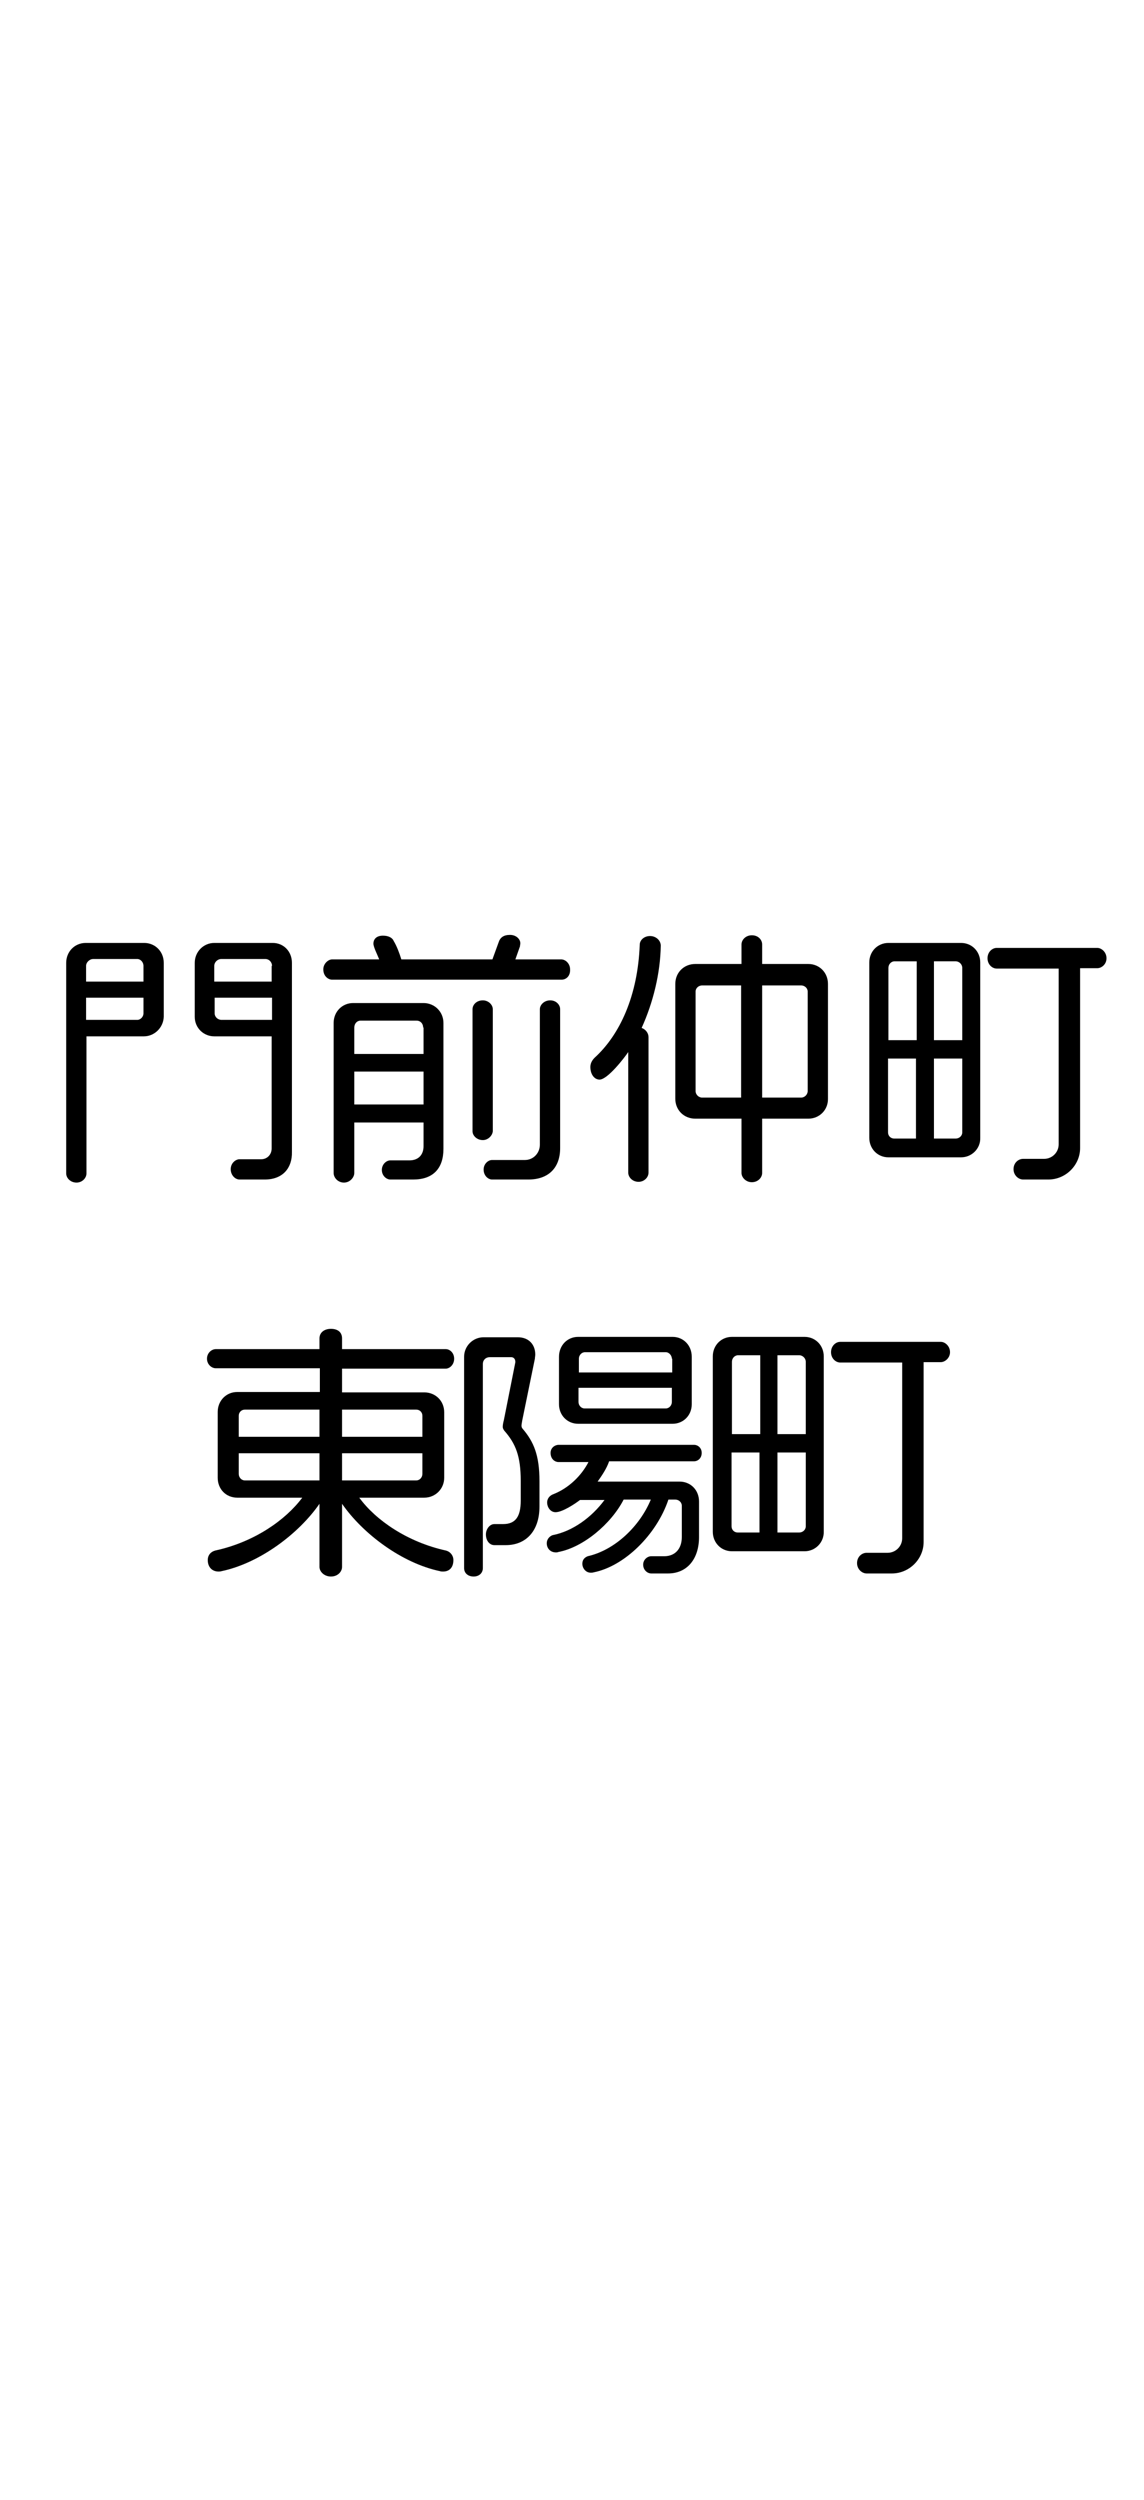
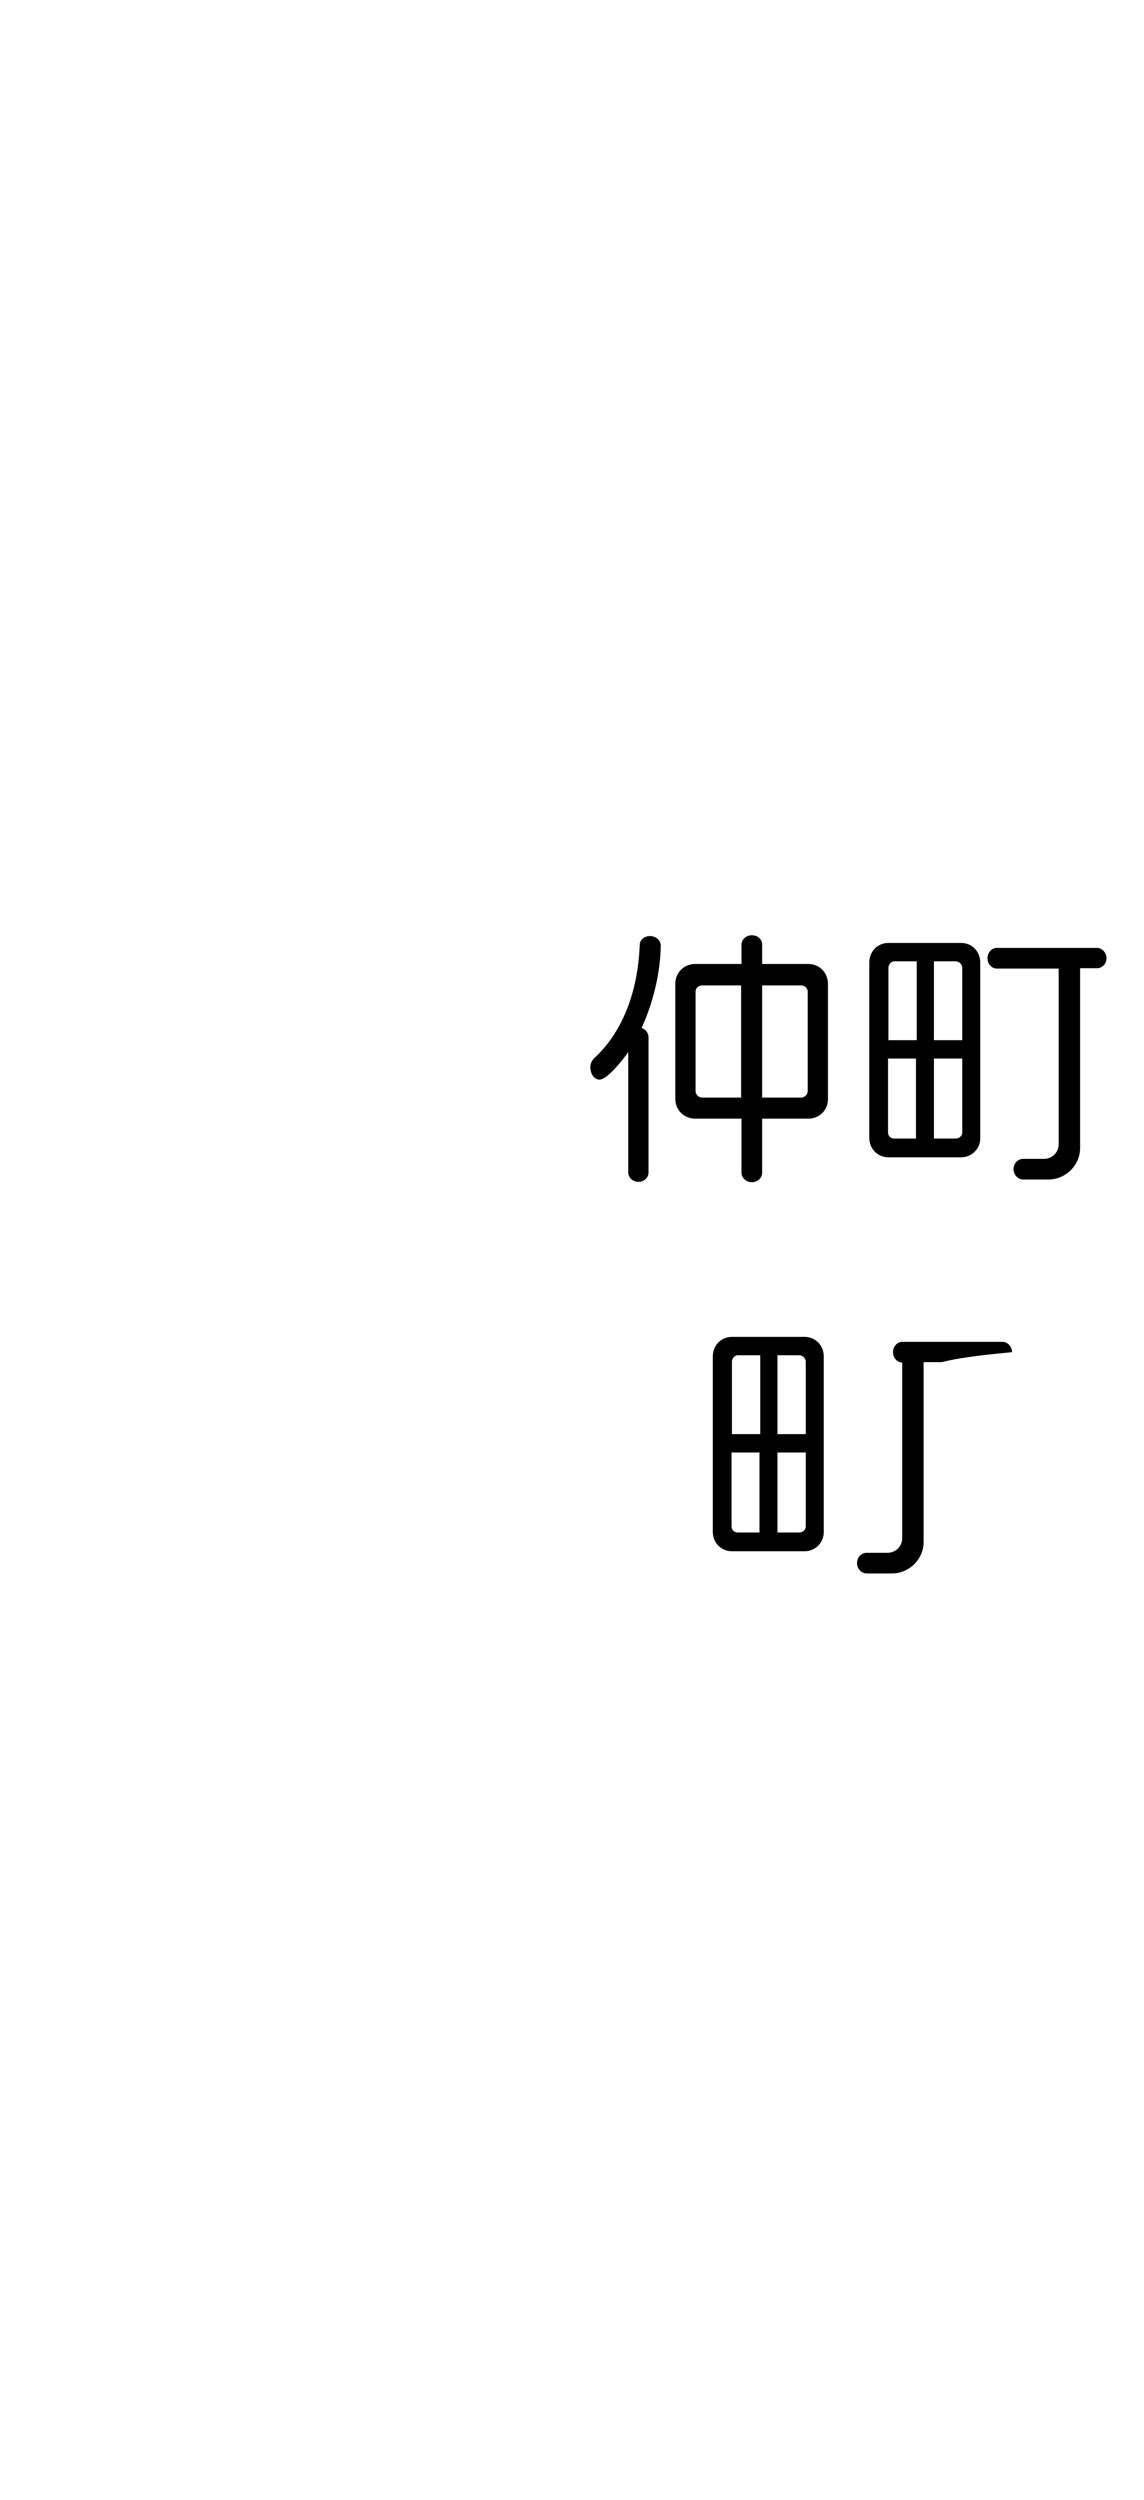
<svg xmlns="http://www.w3.org/2000/svg" version="1.1" id="レイヤー_1" x="0px" y="0px" viewBox="0 0 299 653" style="enable-background:new 0 0 299 653;" xml:space="preserve">
  <g>
-     <path d="M37.6,270.7H22.6v35.8c0,1.2-1.1,2.4-2.6,2.4c-1.6,0-2.7-1.2-2.7-2.4v-55c0-2.9,2.2-5.2,5.1-5.2h15.3   c2.8,0,5.1,2.2,5.1,5.2v14.1C42.7,268.4,40.4,270.7,37.6,270.7z M37.5,252.3c0-1-0.8-1.8-1.6-1.8H24.3c-0.8,0-1.8,0.8-1.8,1.8v4.1   h15V252.3z M37.5,260.6h-15v5.8h13.4c0.8,0,1.6-0.8,1.6-1.7V260.6z M69.2,308.1h-6.6c-1.1,0-2.3-1.1-2.3-2.7c0-1.6,1.3-2.6,2.3-2.6   h5.7c1.5,0,2.7-1.2,2.7-2.8v-29.3h-15c-2.8,0-5.1-2.2-5.1-5.1v-14.1c0-2.9,2.3-5.2,5.1-5.2h15.3c2.8,0,5,2.2,5,5.2v49.4   C76.4,305.1,73.9,308.1,69.2,308.1z M71.1,252.3c0-1-0.8-1.8-1.7-1.8H57.8c-0.9,0-1.8,0.8-1.8,1.8v4.1h15V252.3z M71.1,260.6h-15   v4.1c0,0.9,0.8,1.7,1.8,1.7h13.2V260.6z" />
-     <path d="M146.8,255.9h-60c-1,0-2.3-0.9-2.3-2.7c0-1.5,1.3-2.6,2.3-2.6h12.3c-0.4-1.1-1.5-3.2-1.5-4.1c0-1.2,0.8-2.1,2.5-2.1   c1.5,0,2.5,0.6,2.8,1.4c0.8,1.3,1.5,3.2,2,4.8h23.8l1.6-4.4c0.4-1.3,1.3-2,3-2c1.6,0,2.7,1.1,2.7,2.2c0,0.3-0.1,0.5-0.1,0.8   l-1.2,3.4h12c1.1,0,2.3,1.1,2.3,2.6C149.1,255,147.9,255.9,146.8,255.9z M108,308.1h-6c-1,0-2.2-1-2.2-2.5c0-1.5,1.2-2.5,2.2-2.5h5   c2.4,0,3.7-1.5,3.7-3.7v-6.2H92.6v13.2c0,1.1-1.1,2.5-2.7,2.5c-1.6,0-2.7-1.3-2.7-2.5v-39.2c0-2.9,2.2-5.2,5.1-5.2h18.4   c2.9,0,5.2,2.3,5.2,5.2v32.9C115.9,305.2,113.2,308.1,108,308.1z M110.6,268.4c0-1-0.7-1.8-1.7-1.8H94.2c-0.9,0-1.6,0.8-1.6,1.8   v6.9h18.1V268.4z M110.6,279.9H92.6v8.6h18.1V279.9z M126.2,297.8c-1.6,0-2.7-1.2-2.7-2.3v-31.9c0-1.1,1-2.3,2.7-2.3   c1.5,0,2.6,1.2,2.6,2.3v31.9C128.7,296.6,127.6,297.8,126.2,297.8z M138.1,308.1h-9.5c-1,0-2.2-1-2.2-2.6c0-1.5,1.2-2.5,2.2-2.5   h8.6c2.2,0,3.9-1.8,3.9-4v-35.4c0-1.1,1.1-2.3,2.7-2.3c1.6,0,2.6,1.2,2.6,2.3v36.3C146.4,305.1,143.3,308.1,138.1,308.1z" />
    <path d="M167.7,268.5c1.1,0.4,1.8,1.4,1.8,2.4v35.4c0,1.2-1.1,2.4-2.6,2.4c-1.6,0-2.7-1.2-2.7-2.4v-31.5c-1,1.5-5.4,7.2-7.5,7.2   c-1.3,0-2.4-1.3-2.4-3.3c0-0.9,0.4-1.7,1.1-2.4c6.6-6,11.3-16.2,11.8-29.5c0-1.2,1.1-2.3,2.7-2.3c1.6,0,2.8,1.2,2.8,2.5   C172.6,254.2,170.7,261.9,167.7,268.5z M211.3,292.2h-12.1v14.2c0,1.1-1,2.4-2.7,2.4c-1.6,0-2.7-1.3-2.7-2.4v-14.2h-12.1   c-2.9,0-5.2-2.2-5.2-5.2V257c0-3,2.3-5.2,5.2-5.2h12.1v-5.1c0-1.2,1.1-2.4,2.7-2.4c1.7,0,2.7,1.2,2.7,2.4v5.1h12.1   c2.8,0,5.1,2.2,5.1,5.2v30.1C216.4,290,214.1,292.2,211.3,292.2z M193.7,257.4h-10.2c-0.9,0-1.7,0.7-1.7,1.6v26   c0,0.9,0.8,1.7,1.7,1.7h10.2V257.4z M211.1,259c0-0.9-0.8-1.6-1.7-1.6h-10.2v29.3h10.2c0.9,0,1.7-0.8,1.7-1.7V259z" />
    <path d="M251.2,302.3h-19c-2.8,0-5-2.2-5-5.1v-45.8c0-2.9,2.2-5.1,5-5.1h19c2.8,0,5,2.2,5,5.1v45.8   C256.3,300,254,302.3,251.2,302.3z M239.5,251.1h-5.7c-0.9,0-1.6,0.8-1.6,1.7v18.9h7.4V251.1z M239.5,276.5h-7.4v19.3   c0,0.9,0.7,1.6,1.6,1.6h5.7V276.5z M251.5,252.8c0-0.9-0.8-1.7-1.7-1.7h-5.7v20.6h7.4V252.8z M251.5,276.5h-7.4v20.9h5.7   c0.9,0,1.7-0.7,1.7-1.6V276.5z M286.8,252.9h-4.5v47c0,4.4-3.7,8.2-8.3,8.2h-6.6c-1.2,0-2.5-1.1-2.5-2.7c0-1.7,1.3-2.7,2.5-2.7h5.5   c2.1,0,3.8-1.7,3.8-3.8v-45.9h-16.2c-1.2,0-2.4-1.1-2.4-2.7c0-1.6,1.2-2.7,2.4-2.7h26.3c1.1,0,2.4,1.1,2.4,2.7   C289.2,251.9,287.9,252.9,286.8,252.9z" />
  </g>
  <g>
-     <path d="M116.5,357.5H89.4v6.2h21.5c2.9,0,5.2,2.2,5.2,5.2V386c0,2.9-2.3,5.2-5.2,5.2H93.9c4.3,5.9,12.6,11.6,22.6,13.8   c1.2,0.3,2,1.3,2,2.5c0,2-1.1,3-2.7,3c-0.3,0-0.6,0-0.8-0.1c-10-2.1-20.2-9.8-25.6-17.6v16.5c0,1.2-1.1,2.5-2.9,2.5   c-1.8,0-3-1.3-3-2.5v-16.5c-5.4,7.8-15.6,15.5-25.6,17.6c-0.3,0.1-0.6,0.1-0.8,0.1c-1.6,0-2.8-1.1-2.8-3c0-1.3,0.8-2.2,2-2.5   c10.1-2.2,18.3-7.9,22.7-13.8h-17c-2.9,0-5.1-2.2-5.1-5.2v-17.2c0-2.9,2.2-5.2,5.1-5.2h21.6v-6.2H56.4c-1.1,0-2.3-1-2.3-2.5   c0-1.5,1.2-2.5,2.3-2.5h27.1v-2.8c0-1.5,1.2-2.5,3-2.5c1.8,0,2.9,0.9,2.9,2.5v2.8h27.1c1.1,0,2.2,1,2.2,2.5   C118.7,356.5,117.5,357.5,116.5,357.5z M83.5,368.2H64c-0.9,0-1.6,0.7-1.6,1.6v5.5h21.1V368.2z M83.5,379.6H62.4v5.4   c0,0.9,0.7,1.7,1.6,1.7h19.5V379.6z M110.4,369.8c0-0.9-0.7-1.6-1.6-1.6H89.4v7.1h21V369.8z M110.4,379.6h-21v7.1h19.4   c0.9,0,1.6-0.8,1.6-1.7V379.6z" />
-     <path d="M132.2,403.6h-3c-1.2,0-2.2-1.1-2.2-2.8c0-1.4,1-2.7,2.2-2.7h2.3c3.2,0,4.6-1.9,4.6-6.1v-5.2c0-6.4-1.3-9.7-4.3-13.1   c-0.2-0.3-0.4-0.6-0.4-1c0-0.5,0.1-1,0.3-1.8l3-15.1c0-0.9-0.5-1.3-1.1-1.3H128c-1,0-1.8,0.7-1.8,1.8v53.3c0,1.3-1,2.2-2.4,2.2   c-1.5,0-2.5-0.9-2.5-2.2v-55.2c0-2.8,2.3-5.1,5.1-5.1h8.9c3.1,0,4.6,2.1,4.6,4.5c0,0.4-0.1,0.8-0.1,1.1l-3.3,16.1   c-0.1,0.6-0.2,1.1-0.2,1.4c0,0.3,0.1,0.6,0.3,0.8c2.9,3.4,4.4,6.9,4.4,13.7v6.6C141,400,137.4,403.6,132.2,403.6z M181.4,381.7   h-22.2c-0.6,1.8-1.8,3.6-3,5.3h21.4c2.9,0,5.1,2.2,5.1,5.2v9.3c0,5.7-3.1,9.5-8.1,9.5h-4.4c-1,0-2.1-0.9-2.1-2.3   c0-1.3,1.1-2.2,2.1-2.2h3.4c2.9,0,4.6-2,4.6-5v-8.2c0-0.9-0.8-1.6-1.7-1.6h-1.8c-3.1,9.2-11.5,17.4-19.5,19   c-0.3,0.1-0.6,0.1-0.8,0.1c-1.4,0-2.2-1.3-2.2-2.3c0-0.9,0.4-1.6,1.4-2c7.1-1.6,13.6-7.8,16.5-14.8h-7.1   c-3.3,6.4-10.6,12.5-17.1,13.7c-0.2,0.1-0.4,0.1-0.6,0.1c-1.5,0-2.4-1.1-2.4-2.4c0-1,0.7-1.8,1.5-2.1c5.2-1,10.2-4.6,13.6-9.2h-6.4   c-1.3,1-4.6,3.2-6.4,3.2c-1.4,0-2.2-1.4-2.2-2.5c0-1.2,0.8-1.9,1.6-2.2c4.1-1.6,7.4-4.9,9.2-8.4H146c-1,0-2.1-0.8-2.1-2.4   c0-1.3,1.1-2.1,2.1-2.1h35.4c1,0,2,0.8,2,2.1C183.4,380.9,182.4,381.7,181.4,381.7z M175.8,371.9h-24.7c-2.8,0-5-2.2-5-5.1v-12.4   c0-3,2.2-5.2,5-5.2h24.7c2.8,0,5,2.2,5,5.2v12.4C180.8,369.7,178.6,371.9,175.8,371.9z M175.6,354.9c0-0.8-0.7-1.7-1.6-1.7h-21.1   c-0.9,0-1.6,0.8-1.6,1.7v3.6h24.4V354.9z M175.6,362.5h-24.4v3.7c0,0.9,0.7,1.7,1.6,1.7H174c0.9,0,1.6-0.8,1.6-1.7V362.5z" />
-     <path d="M210.3,405.2h-19c-2.8,0-5-2.2-5-5.1v-45.8c0-2.9,2.2-5.1,5-5.1h19c2.8,0,5,2.2,5,5.1V400   C215.4,402.9,213.1,405.2,210.3,405.2z M198.6,354h-5.7c-0.9,0-1.6,0.8-1.6,1.7v18.9h7.4V354z M198.6,379.4h-7.4v19.3   c0,0.9,0.7,1.6,1.6,1.6h5.7V379.4z M210.6,355.7c0-0.9-0.8-1.7-1.7-1.7h-5.7v20.6h7.4V355.7z M210.6,379.4h-7.4v20.9h5.7   c0.9,0,1.7-0.7,1.7-1.6V379.4z M245.9,355.8h-4.5v47c0,4.4-3.7,8.2-8.3,8.2h-6.6c-1.2,0-2.5-1.1-2.5-2.7c0-1.7,1.3-2.7,2.5-2.7h5.5   c2.1,0,3.8-1.7,3.8-3.8v-45.9h-16.2c-1.2,0-2.4-1.1-2.4-2.7c0-1.6,1.2-2.7,2.4-2.7h26.3c1.1,0,2.4,1.1,2.4,2.7   C248.3,354.7,247,355.8,245.9,355.8z" />
+     <path d="M210.3,405.2h-19c-2.8,0-5-2.2-5-5.1v-45.8c0-2.9,2.2-5.1,5-5.1h19c2.8,0,5,2.2,5,5.1V400   C215.4,402.9,213.1,405.2,210.3,405.2z M198.6,354h-5.7c-0.9,0-1.6,0.8-1.6,1.7v18.9h7.4V354z M198.6,379.4h-7.4v19.3   c0,0.9,0.7,1.6,1.6,1.6h5.7V379.4z M210.6,355.7c0-0.9-0.8-1.7-1.7-1.7h-5.7v20.6h7.4V355.7z M210.6,379.4h-7.4v20.9h5.7   c0.9,0,1.7-0.7,1.7-1.6V379.4z M245.9,355.8h-4.5v47c0,4.4-3.7,8.2-8.3,8.2h-6.6c-1.2,0-2.5-1.1-2.5-2.7c0-1.7,1.3-2.7,2.5-2.7h5.5   c2.1,0,3.8-1.7,3.8-3.8v-45.9c-1.2,0-2.4-1.1-2.4-2.7c0-1.6,1.2-2.7,2.4-2.7h26.3c1.1,0,2.4,1.1,2.4,2.7   C248.3,354.7,247,355.8,245.9,355.8z" />
  </g>
</svg>